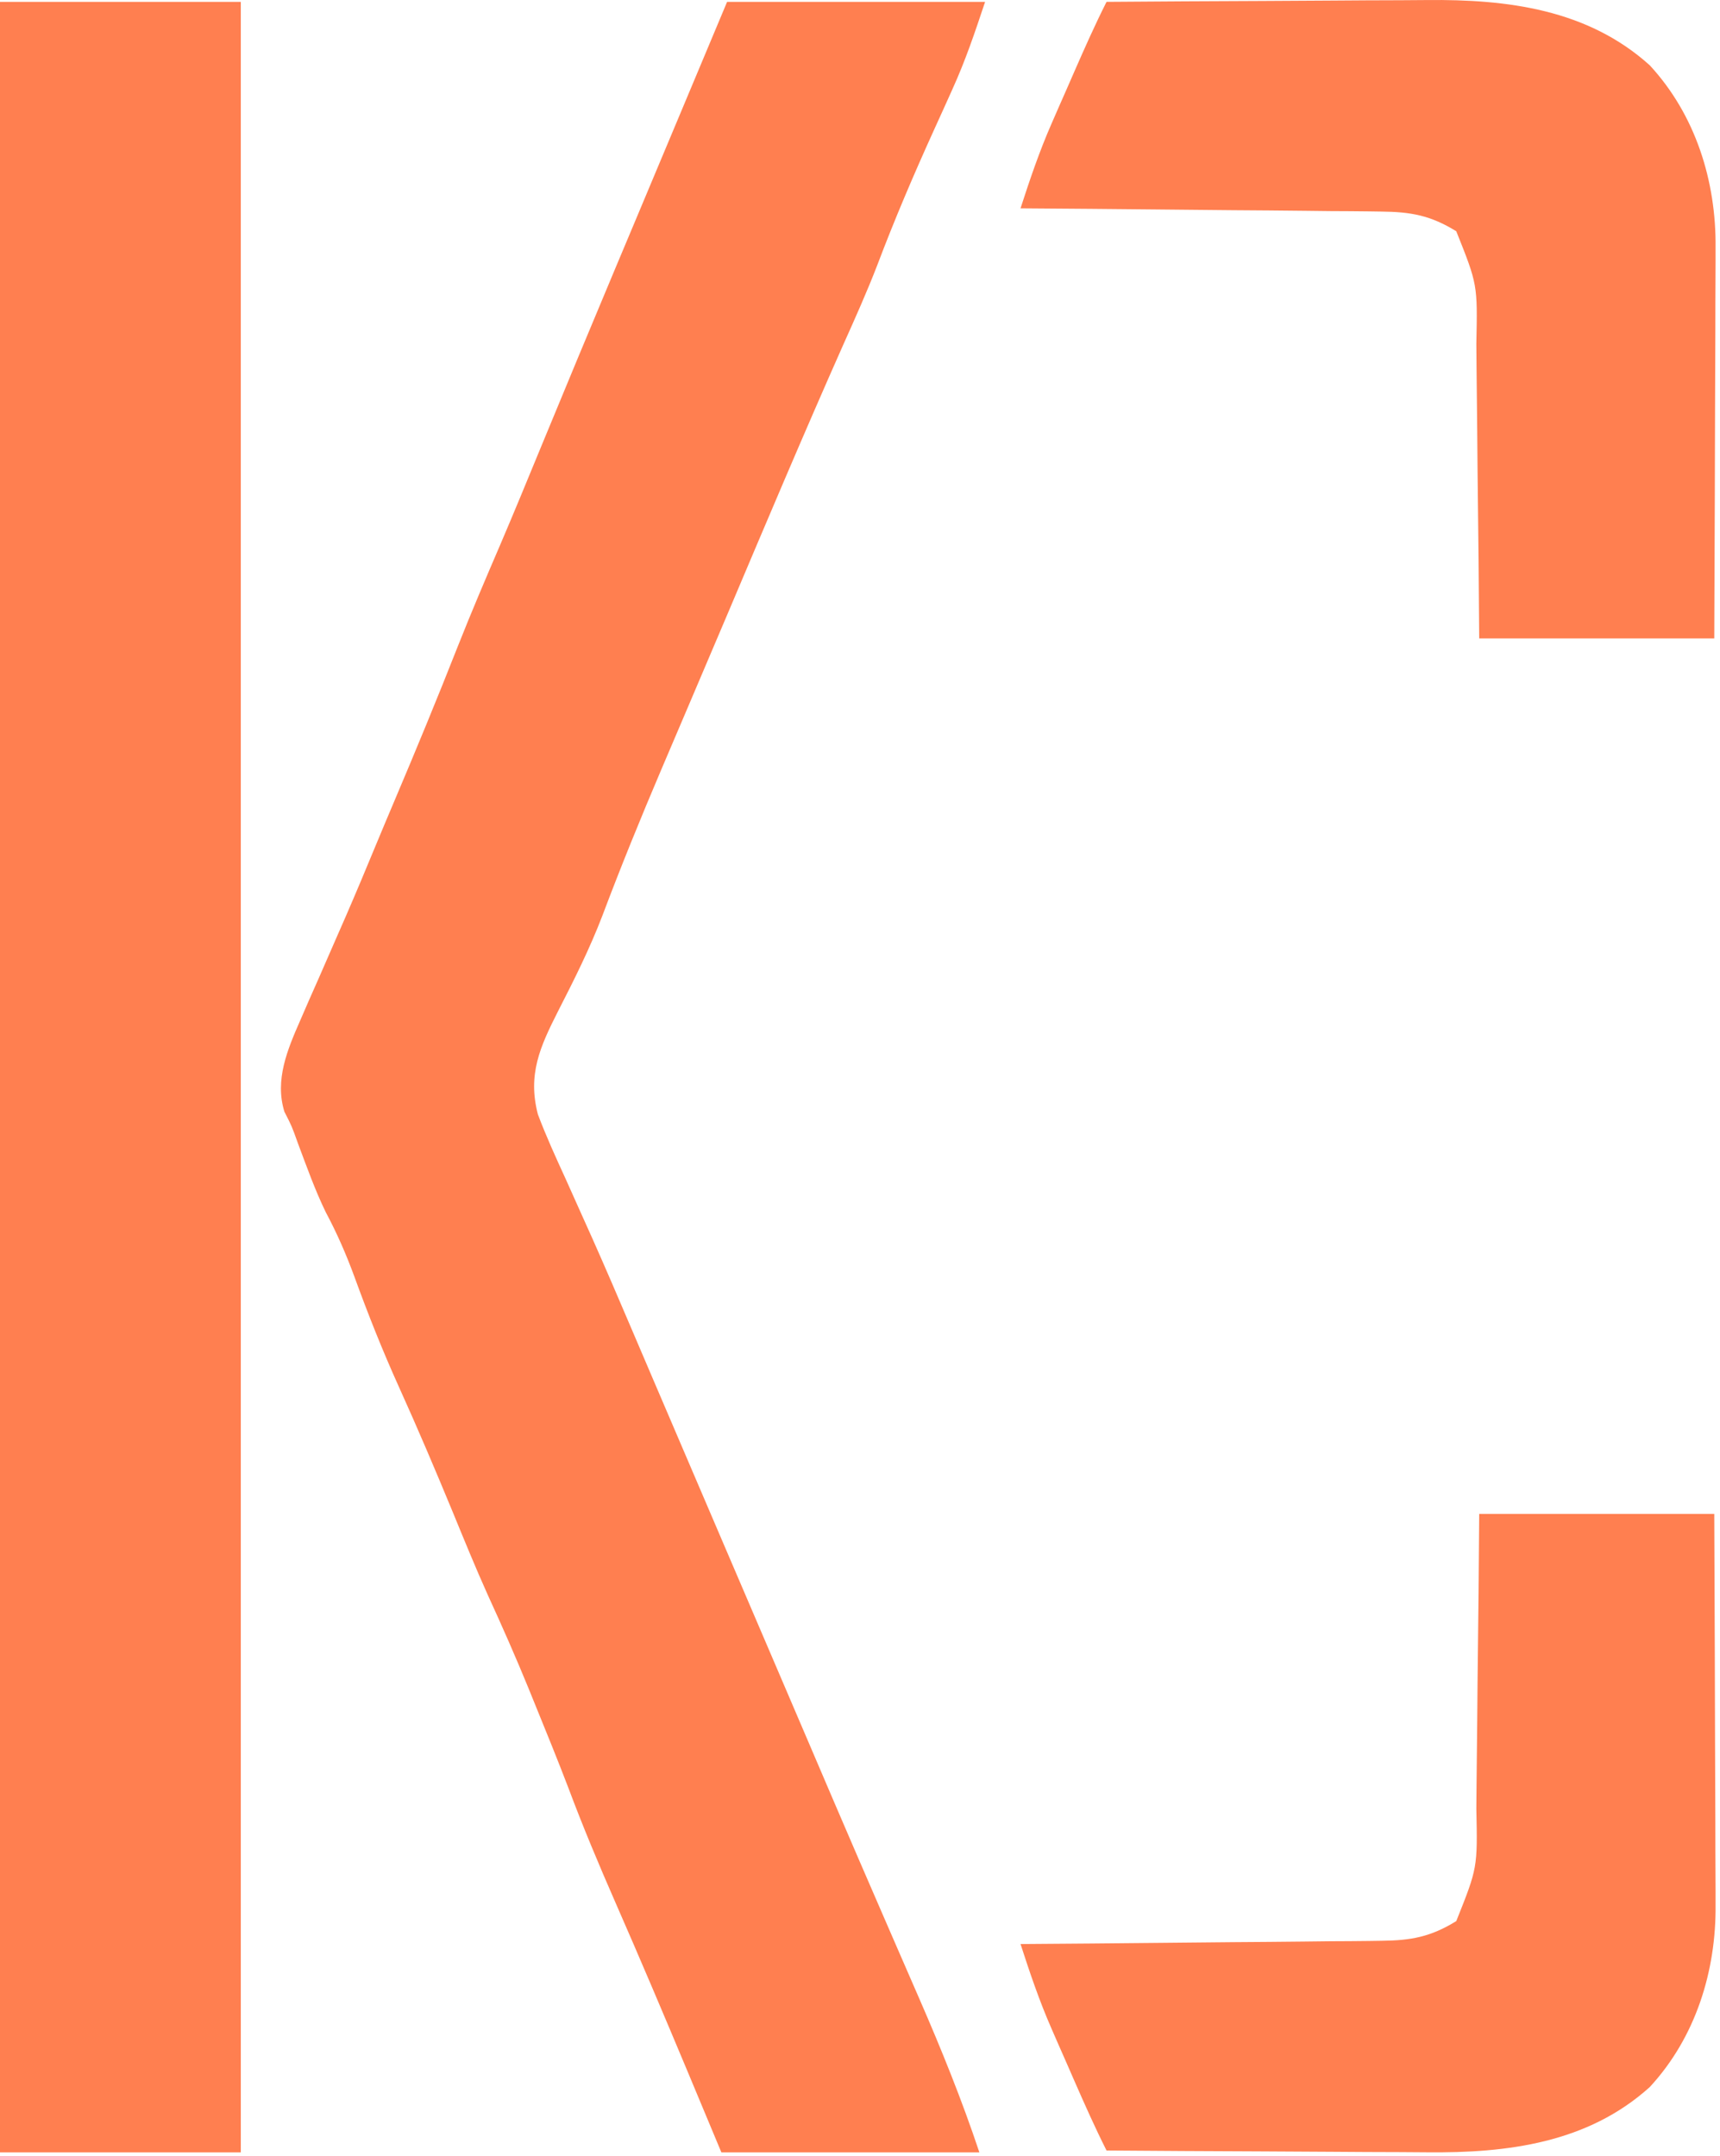
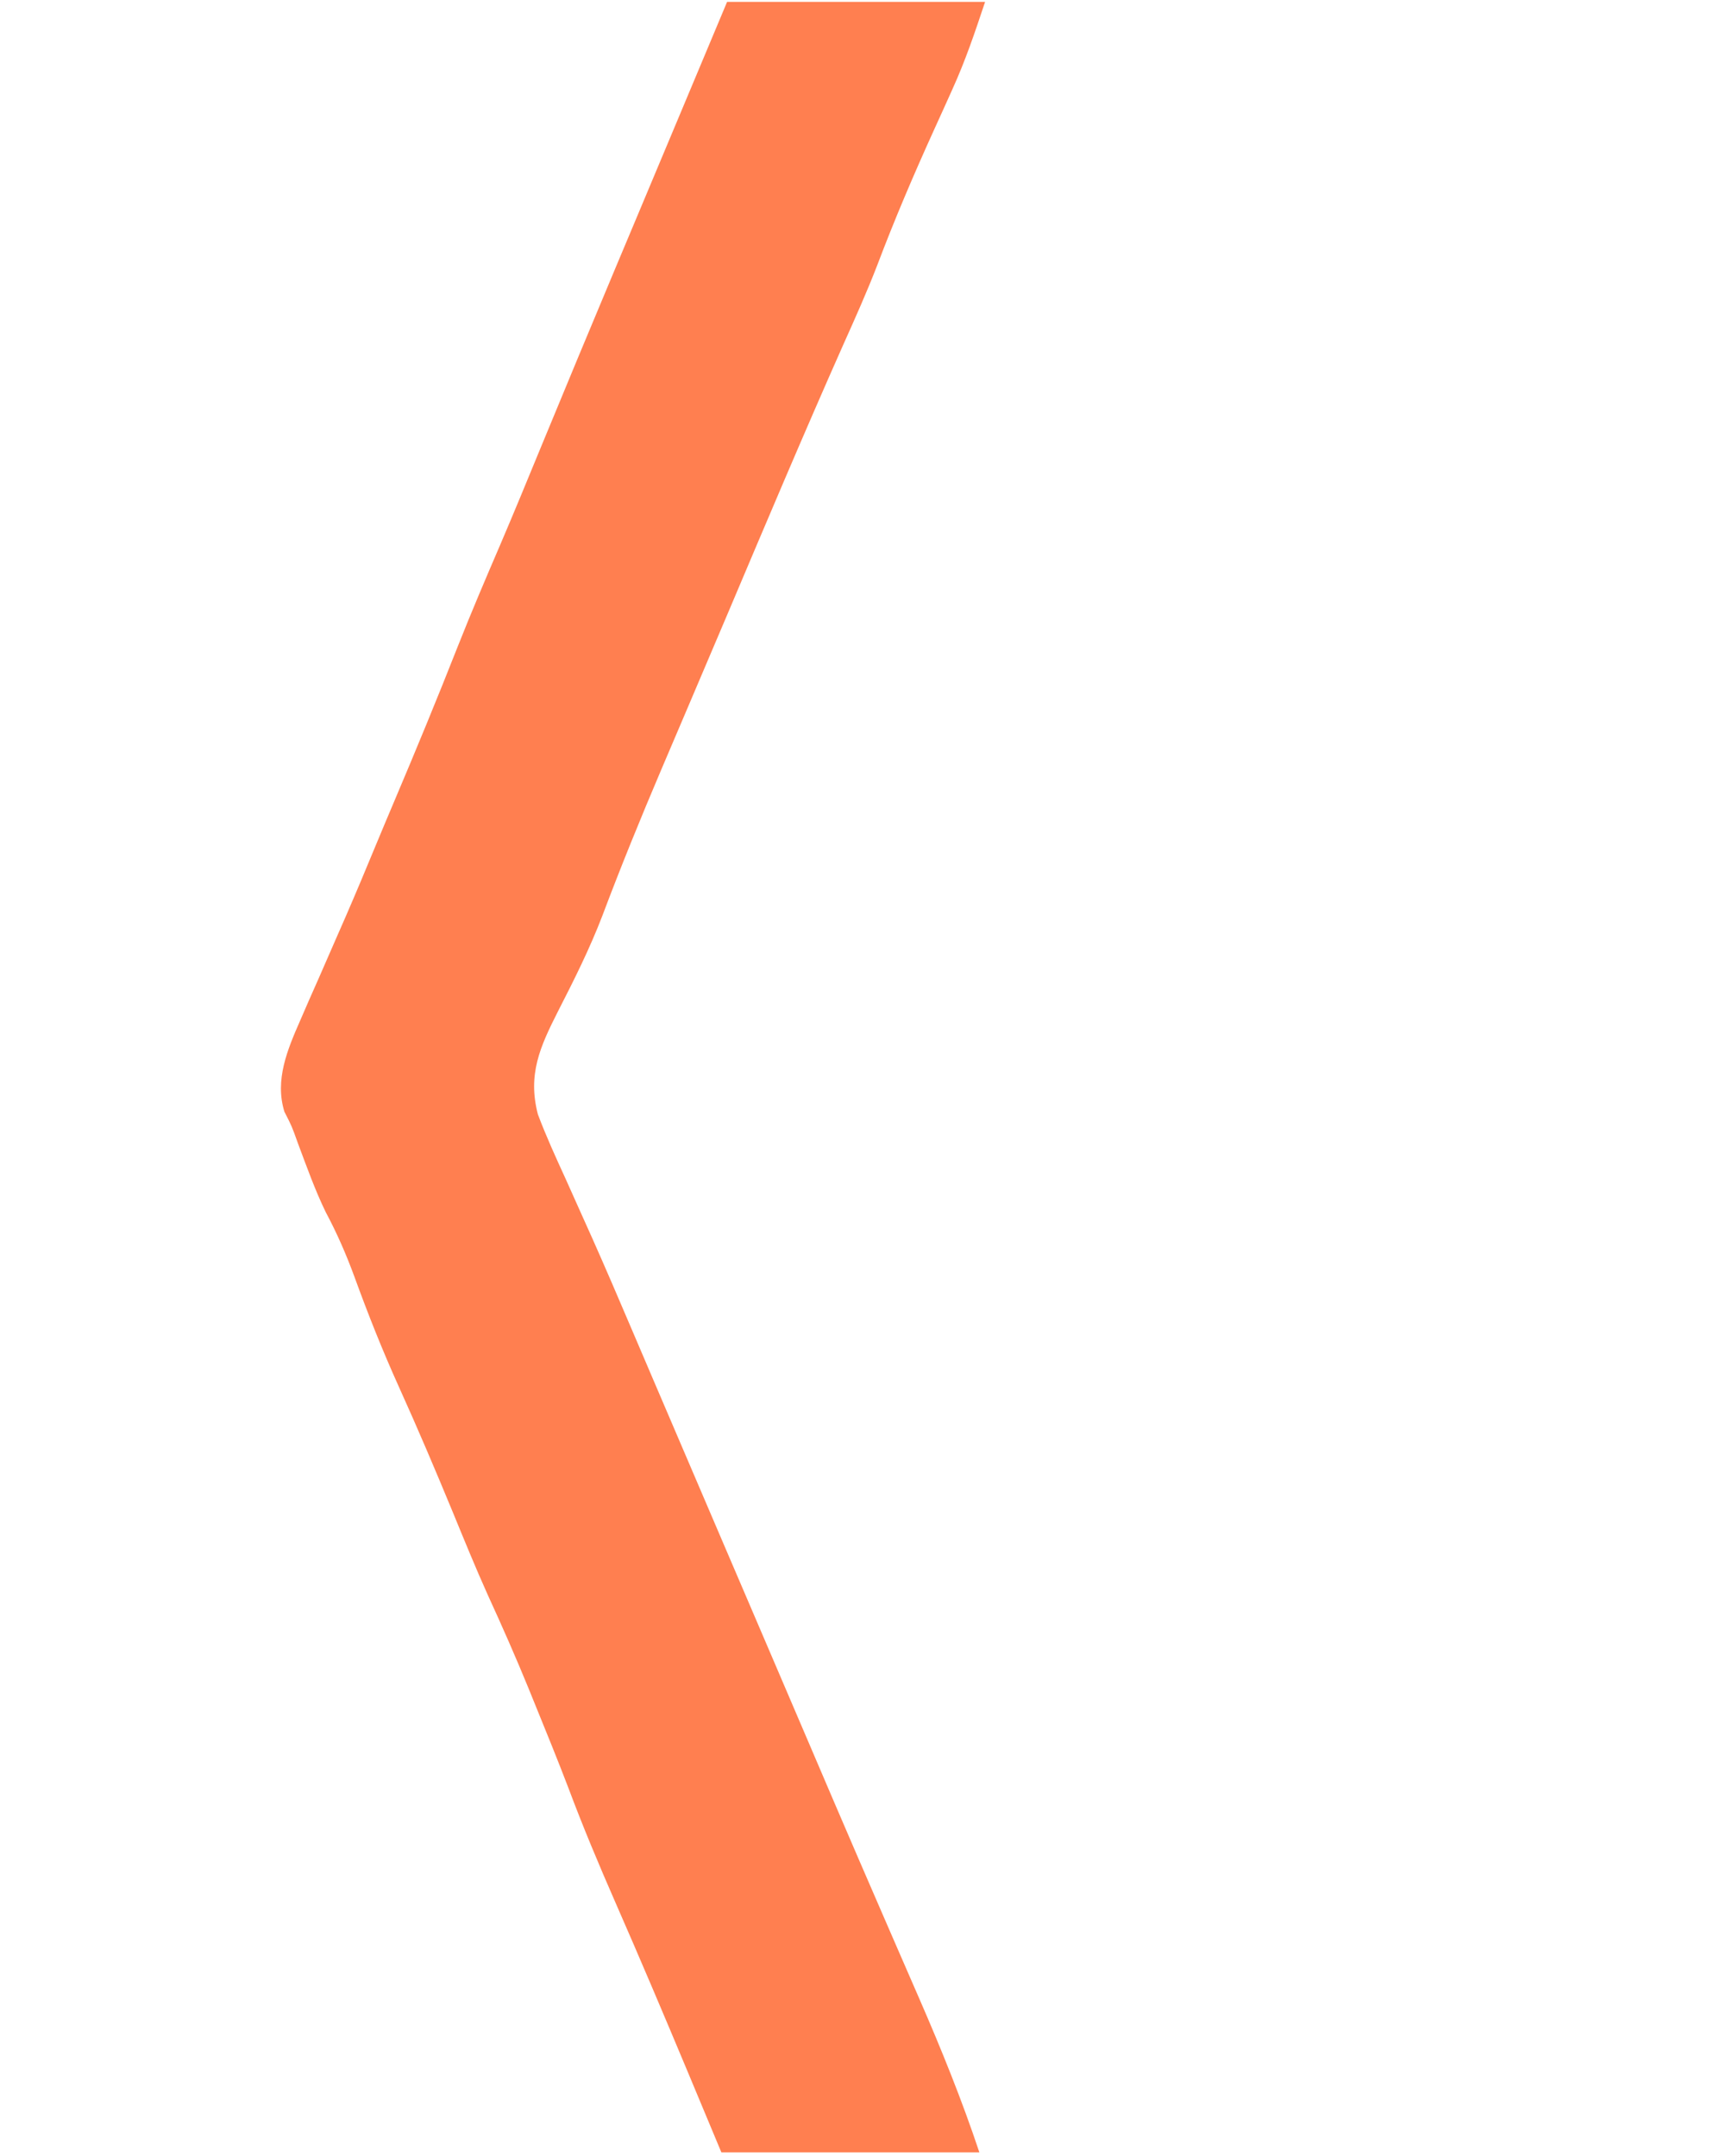
<svg xmlns="http://www.w3.org/2000/svg" width="300" height="376" viewBox="0 0 300 376">
  <path d="M126.819 0.325C141.669 0.325 156.519 0.325 171.819 0.325C170.022 5.716 168.39 10.565 166.077 15.653C165.567 16.784 165.058 17.914 164.534 19.079C164.009 20.233 163.484 21.387 162.944 22.575C159.394 30.392 156.042 38.219 153.008 46.251C151.189 50.953 149.133 55.539 147.069 60.138C140.2 75.598 133.622 91.18 127.027 106.758C124.648 112.376 122.258 117.988 119.862 123.599C118.638 126.465 117.416 129.333 116.194 132.2C115.902 132.885 115.61 133.571 115.309 134.277C111.74 142.659 108.306 151.075 105.095 159.602C102.883 165.385 100.155 170.83 97.334 176.337C94.199 182.519 92.003 187.359 93.819 194.325C95.252 198.133 96.937 201.815 98.631 205.513C99.652 207.787 100.672 210.062 101.69 212.337C102.214 213.504 102.739 214.671 103.279 215.873C105.64 221.167 107.92 226.494 110.194 231.825C111.191 234.158 112.189 236.492 113.186 238.825C113.457 239.459 113.728 240.093 114.007 240.747C117.971 250.026 121.95 259.3 125.925 268.575C128.227 273.945 130.529 279.315 132.831 284.685C133.271 285.711 133.711 286.738 134.164 287.796C136.536 293.331 138.907 298.867 141.276 304.403C142.228 306.627 143.179 308.851 144.131 311.075C144.575 312.113 145.019 313.152 145.477 314.221C148.283 320.771 151.114 327.31 153.956 333.845C154.685 335.524 155.414 337.203 156.144 338.883C157.556 342.134 158.972 345.383 160.39 348.631C164.217 357.422 167.785 366.223 170.819 375.325C155.969 375.325 141.119 375.325 125.819 375.325C122.911 368.364 122.911 368.364 119.944 361.263C115.807 351.376 111.624 341.515 107.319 331.7C104.44 325.129 101.674 318.55 99.159 311.829C97.283 306.924 95.303 302.063 93.319 297.2C92.951 296.293 92.583 295.386 92.203 294.452C89.95 288.944 87.555 283.52 85.073 278.111C82.941 273.374 80.981 268.567 79.006 263.763C75.964 256.4 72.855 249.082 69.569 241.825C66.718 235.525 64.194 229.162 61.828 222.666C60.39 218.746 58.785 215.065 56.823 211.388C54.93 207.499 53.488 203.421 51.967 199.376C50.898 196.385 50.898 196.385 49.608 193.868C47.892 188.337 50.129 183.031 52.366 177.938C53.139 176.159 53.139 176.159 53.928 174.343C54.475 173.108 55.022 171.873 55.569 170.638C56.627 168.217 57.684 165.797 58.741 163.376C59.519 161.602 59.519 161.602 60.312 159.792C62.15 155.564 63.925 151.312 65.688 147.052C66.706 144.597 67.737 142.147 68.776 139.7C72.577 130.742 76.289 121.757 79.853 112.702C82.216 106.73 84.735 100.832 87.275 94.933C89.697 89.273 92.037 83.58 94.381 77.888C98.642 67.562 102.932 57.249 107.256 46.95C107.521 46.319 107.786 45.688 108.059 45.038C109.138 42.468 110.217 39.899 111.297 37.329C113.936 31.046 116.572 24.762 119.207 18.477C121.744 12.426 124.281 6.376 126.819 0.325Z" fill="#FF7F50" />
-   <path d="M0 0.325C13.86 0.325 27.72 0.325 42 0.325C42 124.075 42 247.825 42 375.325C28.14 375.325 14.28 375.325 0 375.325C0 251.575 0 127.825 0 0.325Z" fill="#FF7F50" />
-   <path d="M193 0.325C201.937 0.255 210.874 0.202 219.811 0.17C223.962 0.154 228.112 0.133 232.263 0.099C236.277 0.066 240.29 0.048 244.304 0.04C245.827 0.035 247.35 0.024 248.873 0.008C262.892 -0.136 276.9 1.608 287.75 11.388C295.75 20.05 299.349 31.614 299.227 43.21C299.227 43.952 299.228 44.695 299.228 45.46C299.227 47.884 299.211 50.307 299.195 52.731C299.192 54.424 299.189 56.116 299.187 57.809C299.179 62.241 299.16 66.673 299.137 71.105C299.113 76.435 299.104 81.765 299.092 87.095C299.073 95.172 299.035 103.248 299 111.325C285.47 111.325 271.94 111.325 258 111.325C257.963 106.786 257.925 102.248 257.887 97.571C257.856 94.686 257.825 91.802 257.791 88.917C257.737 84.344 257.686 79.77 257.654 75.197C257.627 71.507 257.587 67.818 257.537 64.129C257.52 62.725 257.509 61.322 257.502 59.918C257.716 49.617 257.716 49.617 254 40.325C249.53 37.57 246.103 36.94 240.893 36.893C240.209 36.883 239.526 36.872 238.821 36.862C236.581 36.832 234.342 36.822 232.102 36.813C230.541 36.797 228.98 36.778 227.419 36.759C223.326 36.712 219.232 36.682 215.139 36.656C210.956 36.626 206.773 36.579 202.59 36.534C194.393 36.448 186.197 36.381 178 36.325C179.622 31.313 181.293 26.386 183.41 21.556C183.843 20.565 184.275 19.574 184.721 18.554C185.385 17.048 185.385 17.048 186.062 15.513C186.509 14.49 186.956 13.467 187.416 12.413C189.201 8.339 190.999 4.297 193 0.325Z" fill="#FF7F50" />
-   <path d="M193 375C201.937 375.07 210.874 375.123 219.811 375.155C223.962 375.171 228.112 375.192 232.263 375.226C236.277 375.259 240.29 375.277 244.304 375.285C245.827 375.29 247.35 375.301 248.873 375.317C262.892 375.461 276.9 373.717 287.75 363.938C295.75 355.276 299.349 343.712 299.227 332.115C299.227 331.373 299.228 330.63 299.228 329.865C299.227 327.441 299.211 325.018 299.195 322.594C299.192 320.901 299.189 319.209 299.187 317.516C299.179 313.084 299.16 308.652 299.137 304.22C299.113 298.89 299.104 293.56 299.092 288.23C299.073 280.153 299.035 272.077 299 264C285.47 264 271.94 264 258 264C257.963 268.539 257.925 273.078 257.887 277.754C257.856 280.639 257.825 283.523 257.791 286.408C257.737 290.982 257.686 295.555 257.654 300.128C257.627 303.818 257.587 307.507 257.537 311.196C257.52 312.6 257.509 314.004 257.502 315.407C257.716 325.708 257.716 325.708 254 335C249.53 337.755 246.103 338.385 240.893 338.432C240.209 338.443 239.526 338.453 238.821 338.463C236.581 338.493 234.342 338.503 232.102 338.512C230.541 338.529 228.98 338.547 227.419 338.566C223.326 338.614 219.232 338.643 215.139 338.67C210.956 338.699 206.773 338.746 202.59 338.791C194.393 338.877 186.197 338.944 178 339C179.622 344.012 181.293 348.94 183.41 353.77C183.843 354.76 184.275 355.751 184.721 356.771C185.385 358.277 185.385 358.277 186.062 359.813C186.509 360.835 186.956 361.858 187.416 362.912C189.201 366.986 190.999 371.028 193 375Z" fill="#FF7F50" />
</svg>